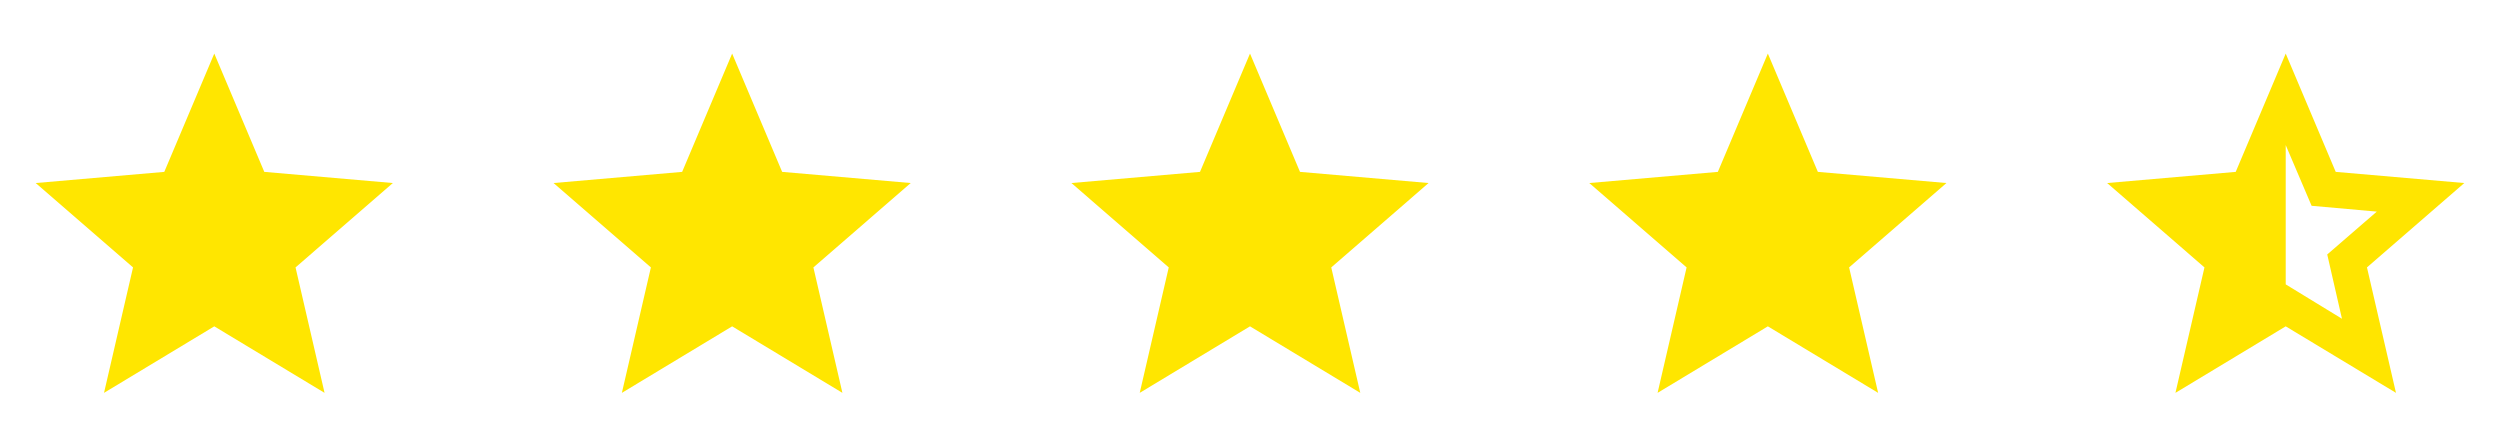
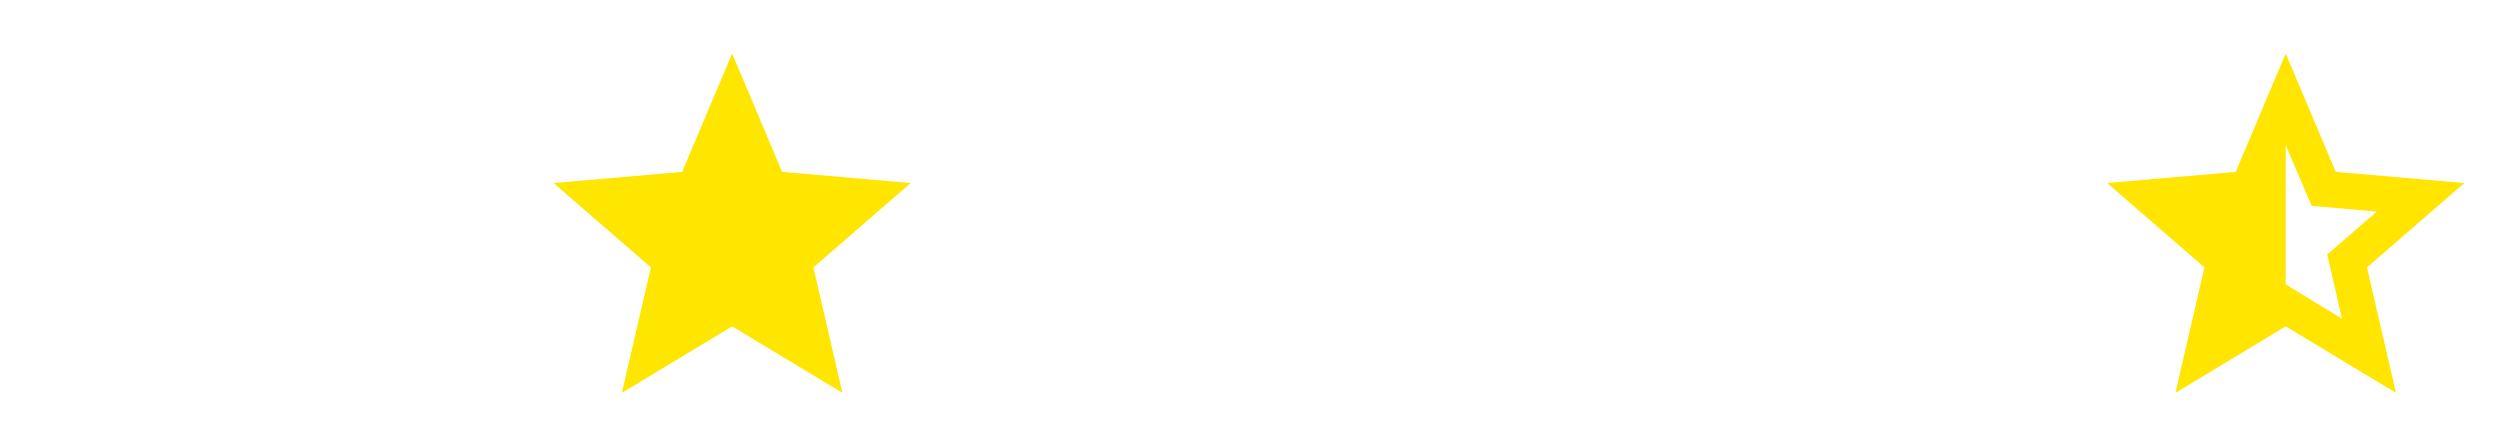
<svg xmlns="http://www.w3.org/2000/svg" width="140" height="24" viewBox="0 0 140 24" fill="none">
-   <path d="M5.825 22L7.45 14.975L2 10.25L9.2 9.625L12 3L14.8 9.625L22 10.25L16.55 14.975L18.175 22L12 18.275L5.825 22Z" fill="#FFE600" />
  <path d="M34.825 22L36.45 14.975L31 10.25L38.2 9.625L41 3L43.8 9.625L51 10.25L45.55 14.975L47.175 22L41 18.275L34.825 22Z" fill="#FFE600" />
-   <path d="M63.825 22L65.45 14.975L60 10.25L67.2 9.625L70 3L72.8 9.625L80 10.25L74.55 14.975L76.175 22L70 18.275L63.825 22Z" fill="#FFE600" />
-   <path d="M92.825 22L94.45 14.975L89 10.25L96.2 9.625L99 3L101.8 9.625L109 10.25L103.55 14.975L105.175 22L99 18.275L92.825 22Z" fill="#FFE600" />
  <path d="M128 8.125V15.925L131.15 17.85L130.325 14.25L133.1 11.85L129.45 11.525L128 8.125ZM121.825 22L123.45 14.975L118 10.25L125.2 9.625L128 3L130.8 9.625L138 10.25L132.55 14.975L134.175 22L128 18.275L121.825 22Z" fill="#FFE500" />
</svg>